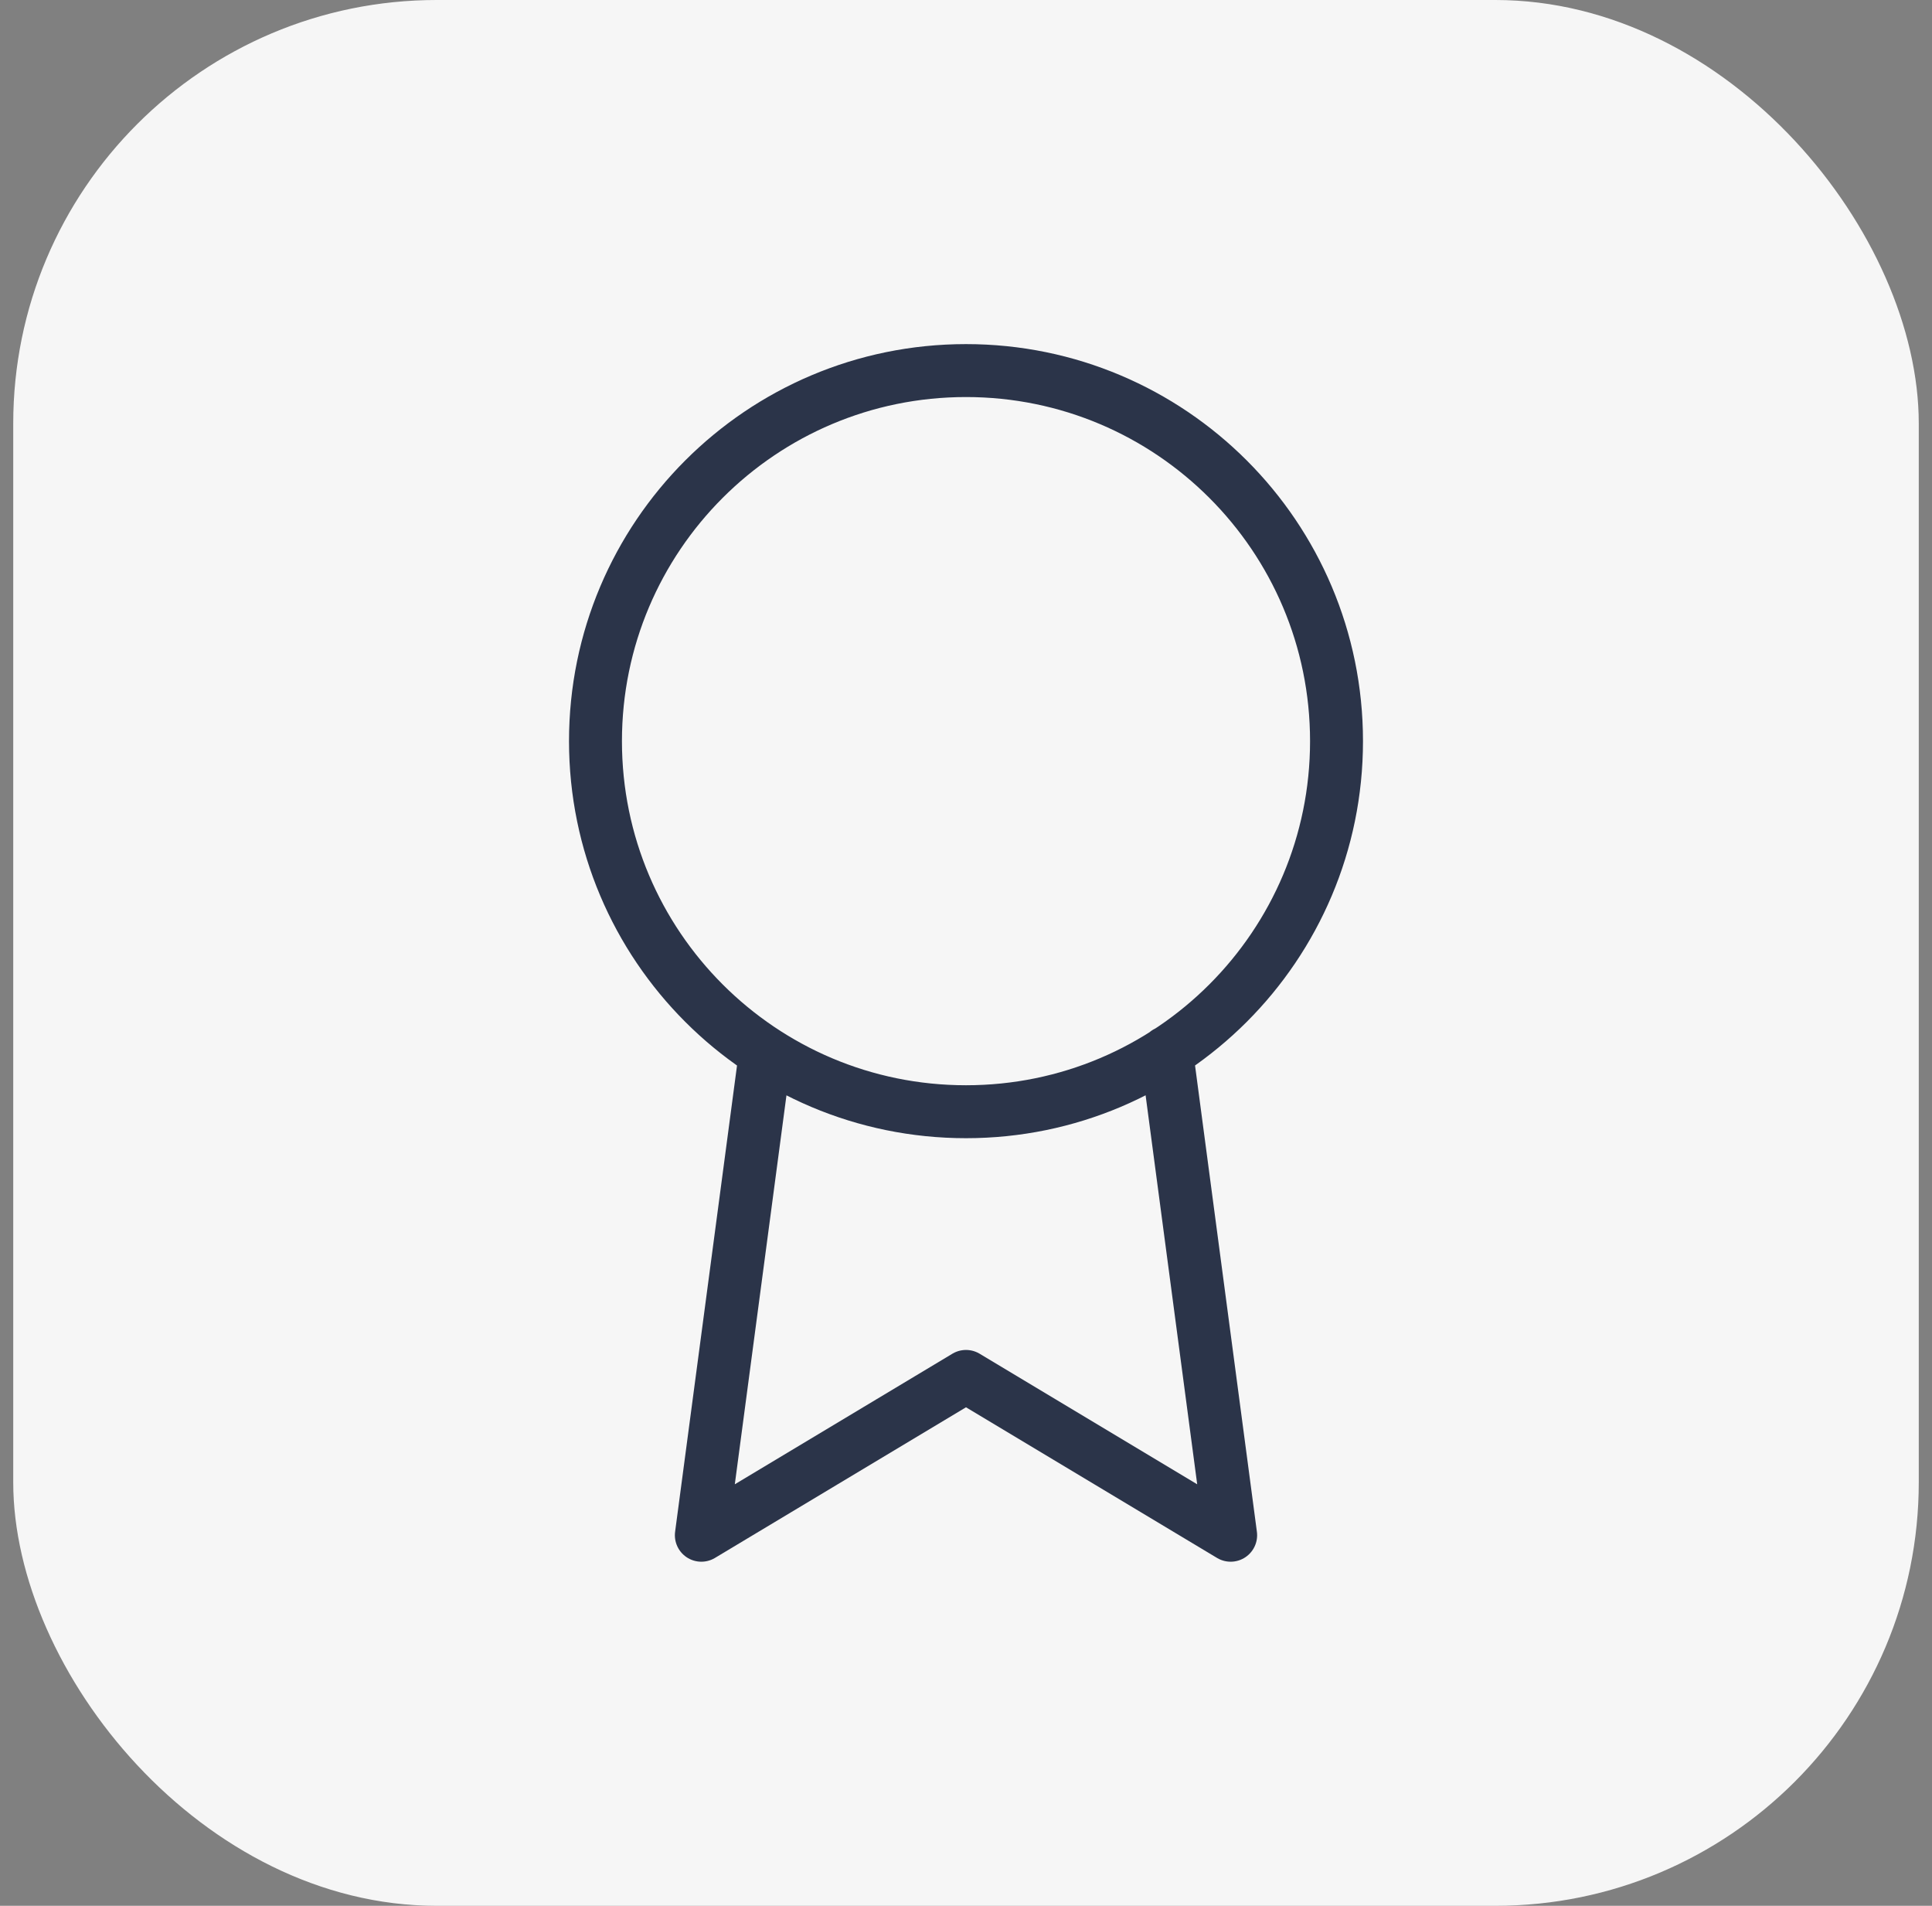
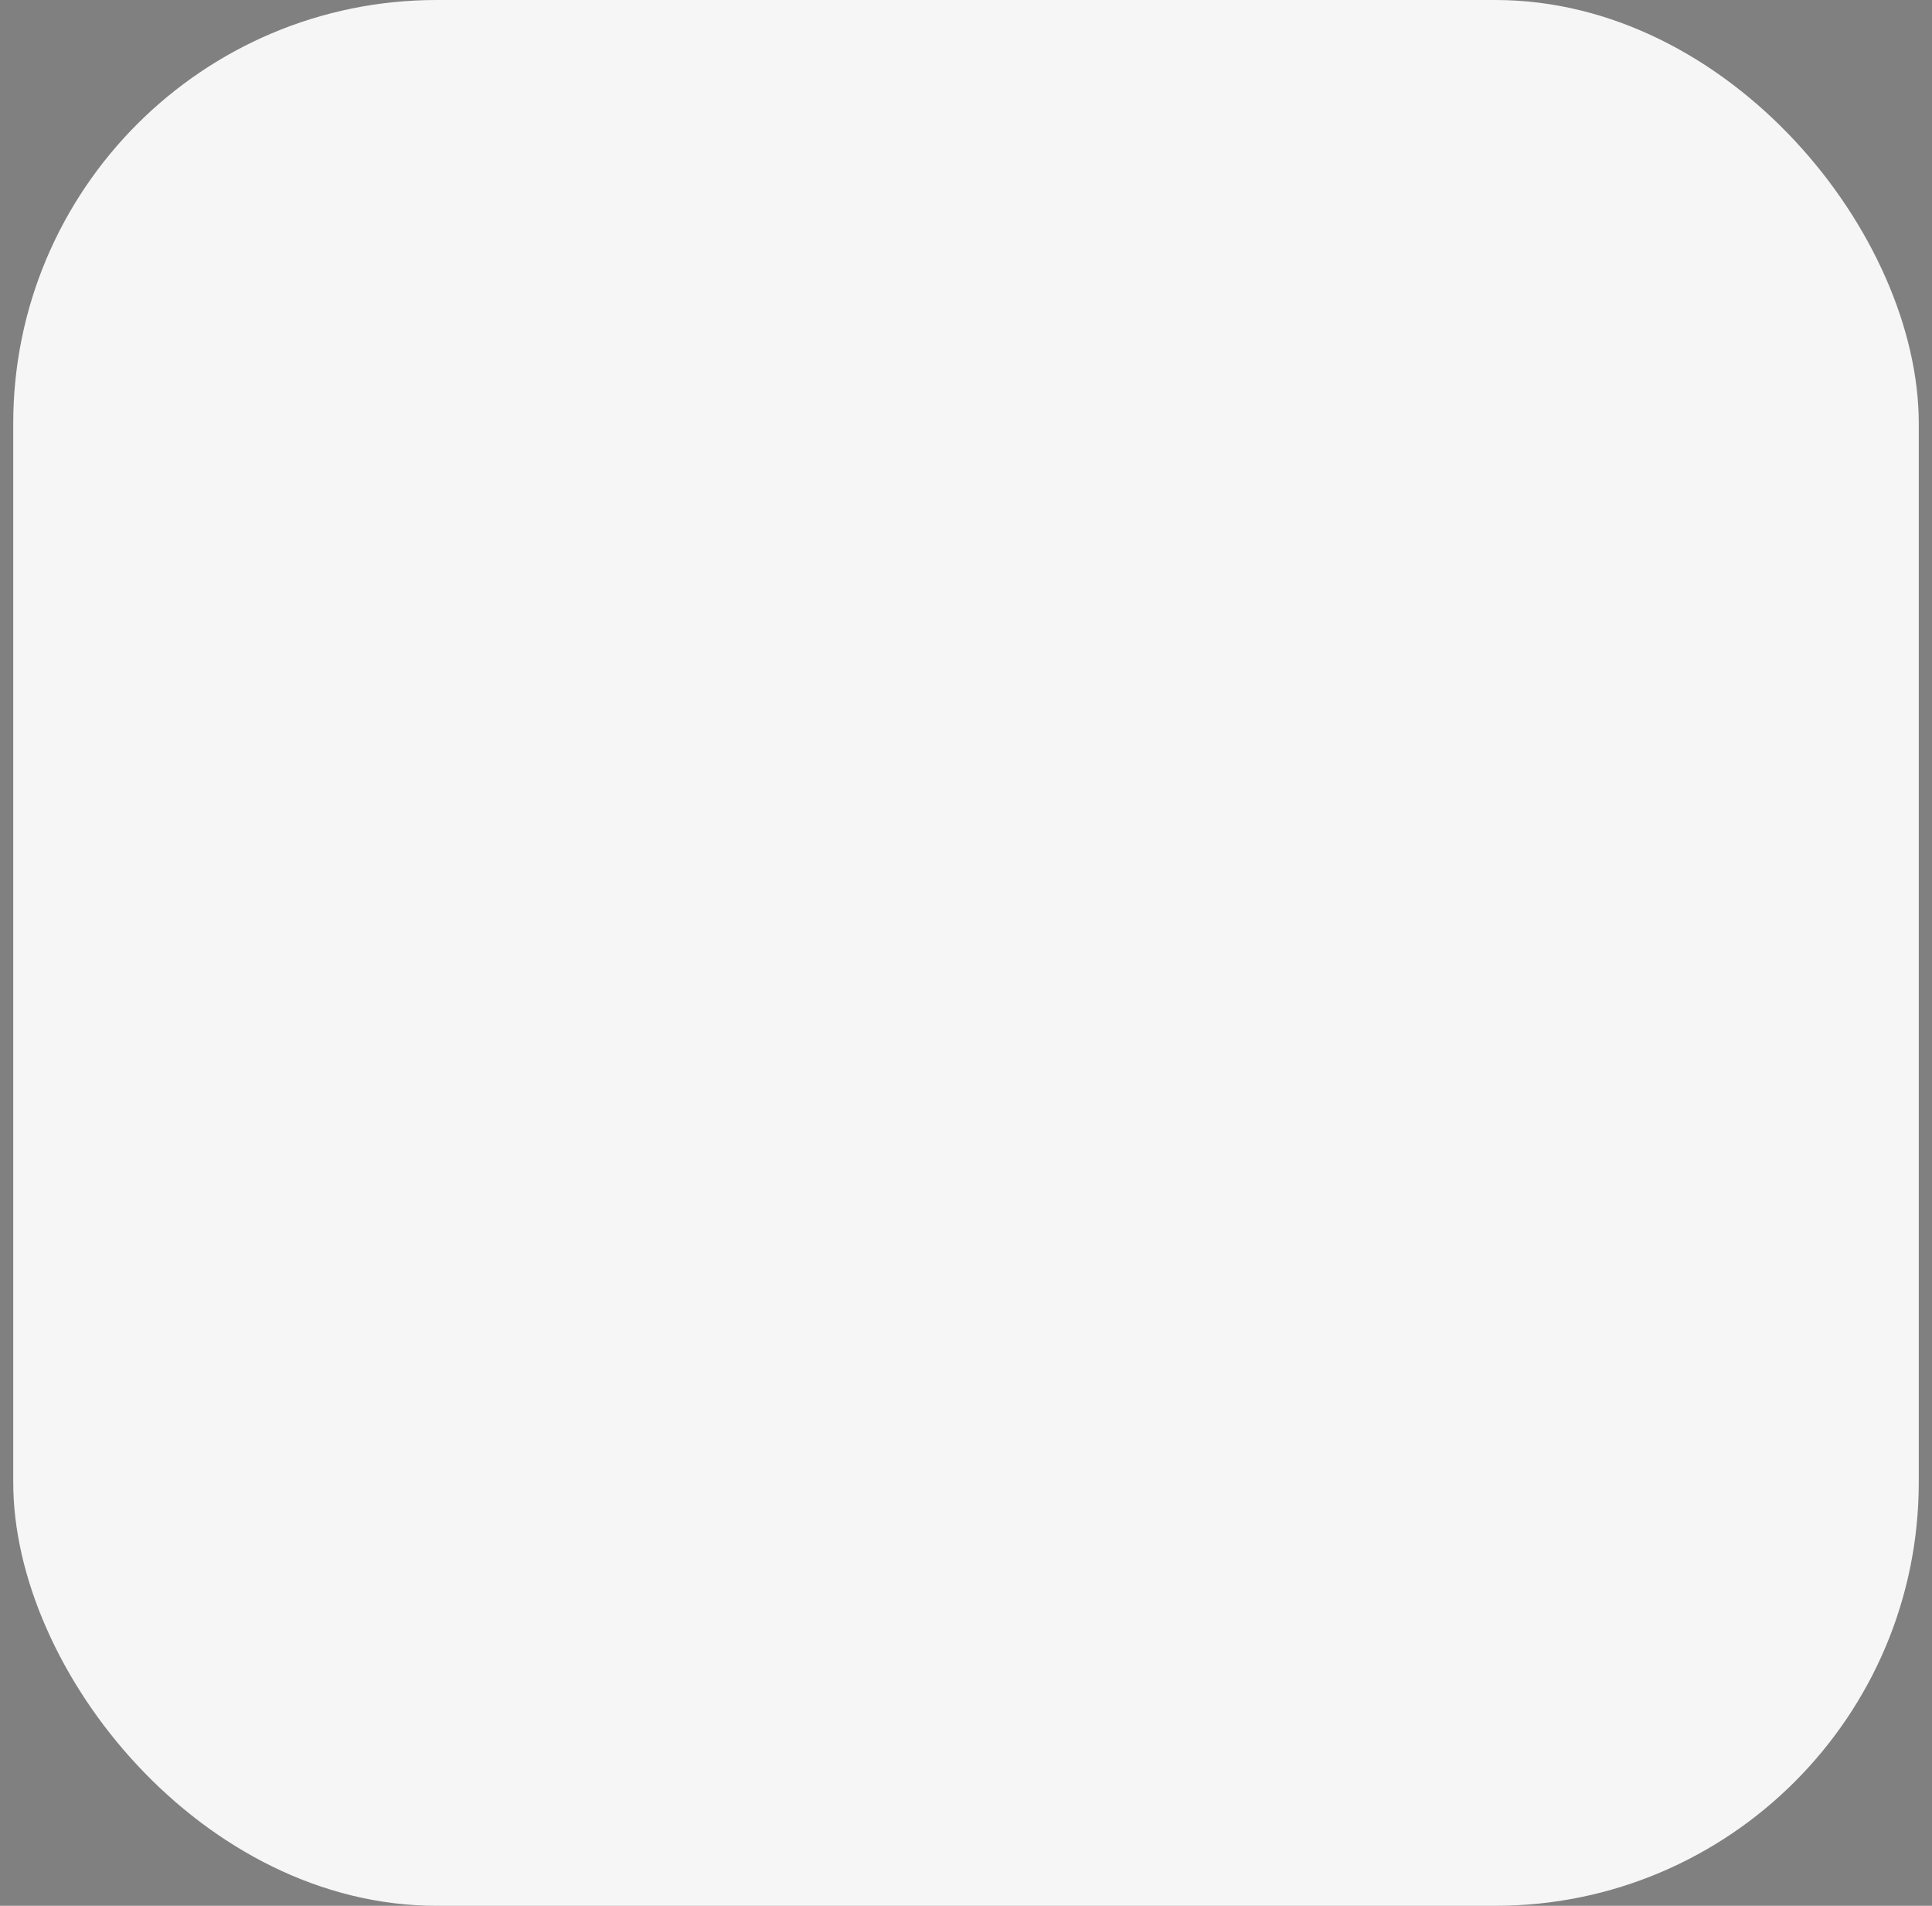
<svg xmlns="http://www.w3.org/2000/svg" width="73" height="72" viewBox="0 0 73 72" fill="none">
  <rect x="0" y="0" width="73" height="72" fill="#808080" stroke="none" />
  <rect x="0.5" width="72" height="72" rx="16" fill="#F6F6F6" />
-   <path d="M28.92 39.78L26.5 58L36.5 52L46.5 58L44.08 39.76M50.5 28C50.5 35.732 44.232 42 36.5 42C28.768 42 22.5 35.732 22.5 28C22.5 20.268 28.768 14 36.5 14C44.232 14 50.5 20.268 50.5 28Z" stroke="#2B3449" stroke-width="2" stroke-linecap="round" stroke-linejoin="round" />
</svg>